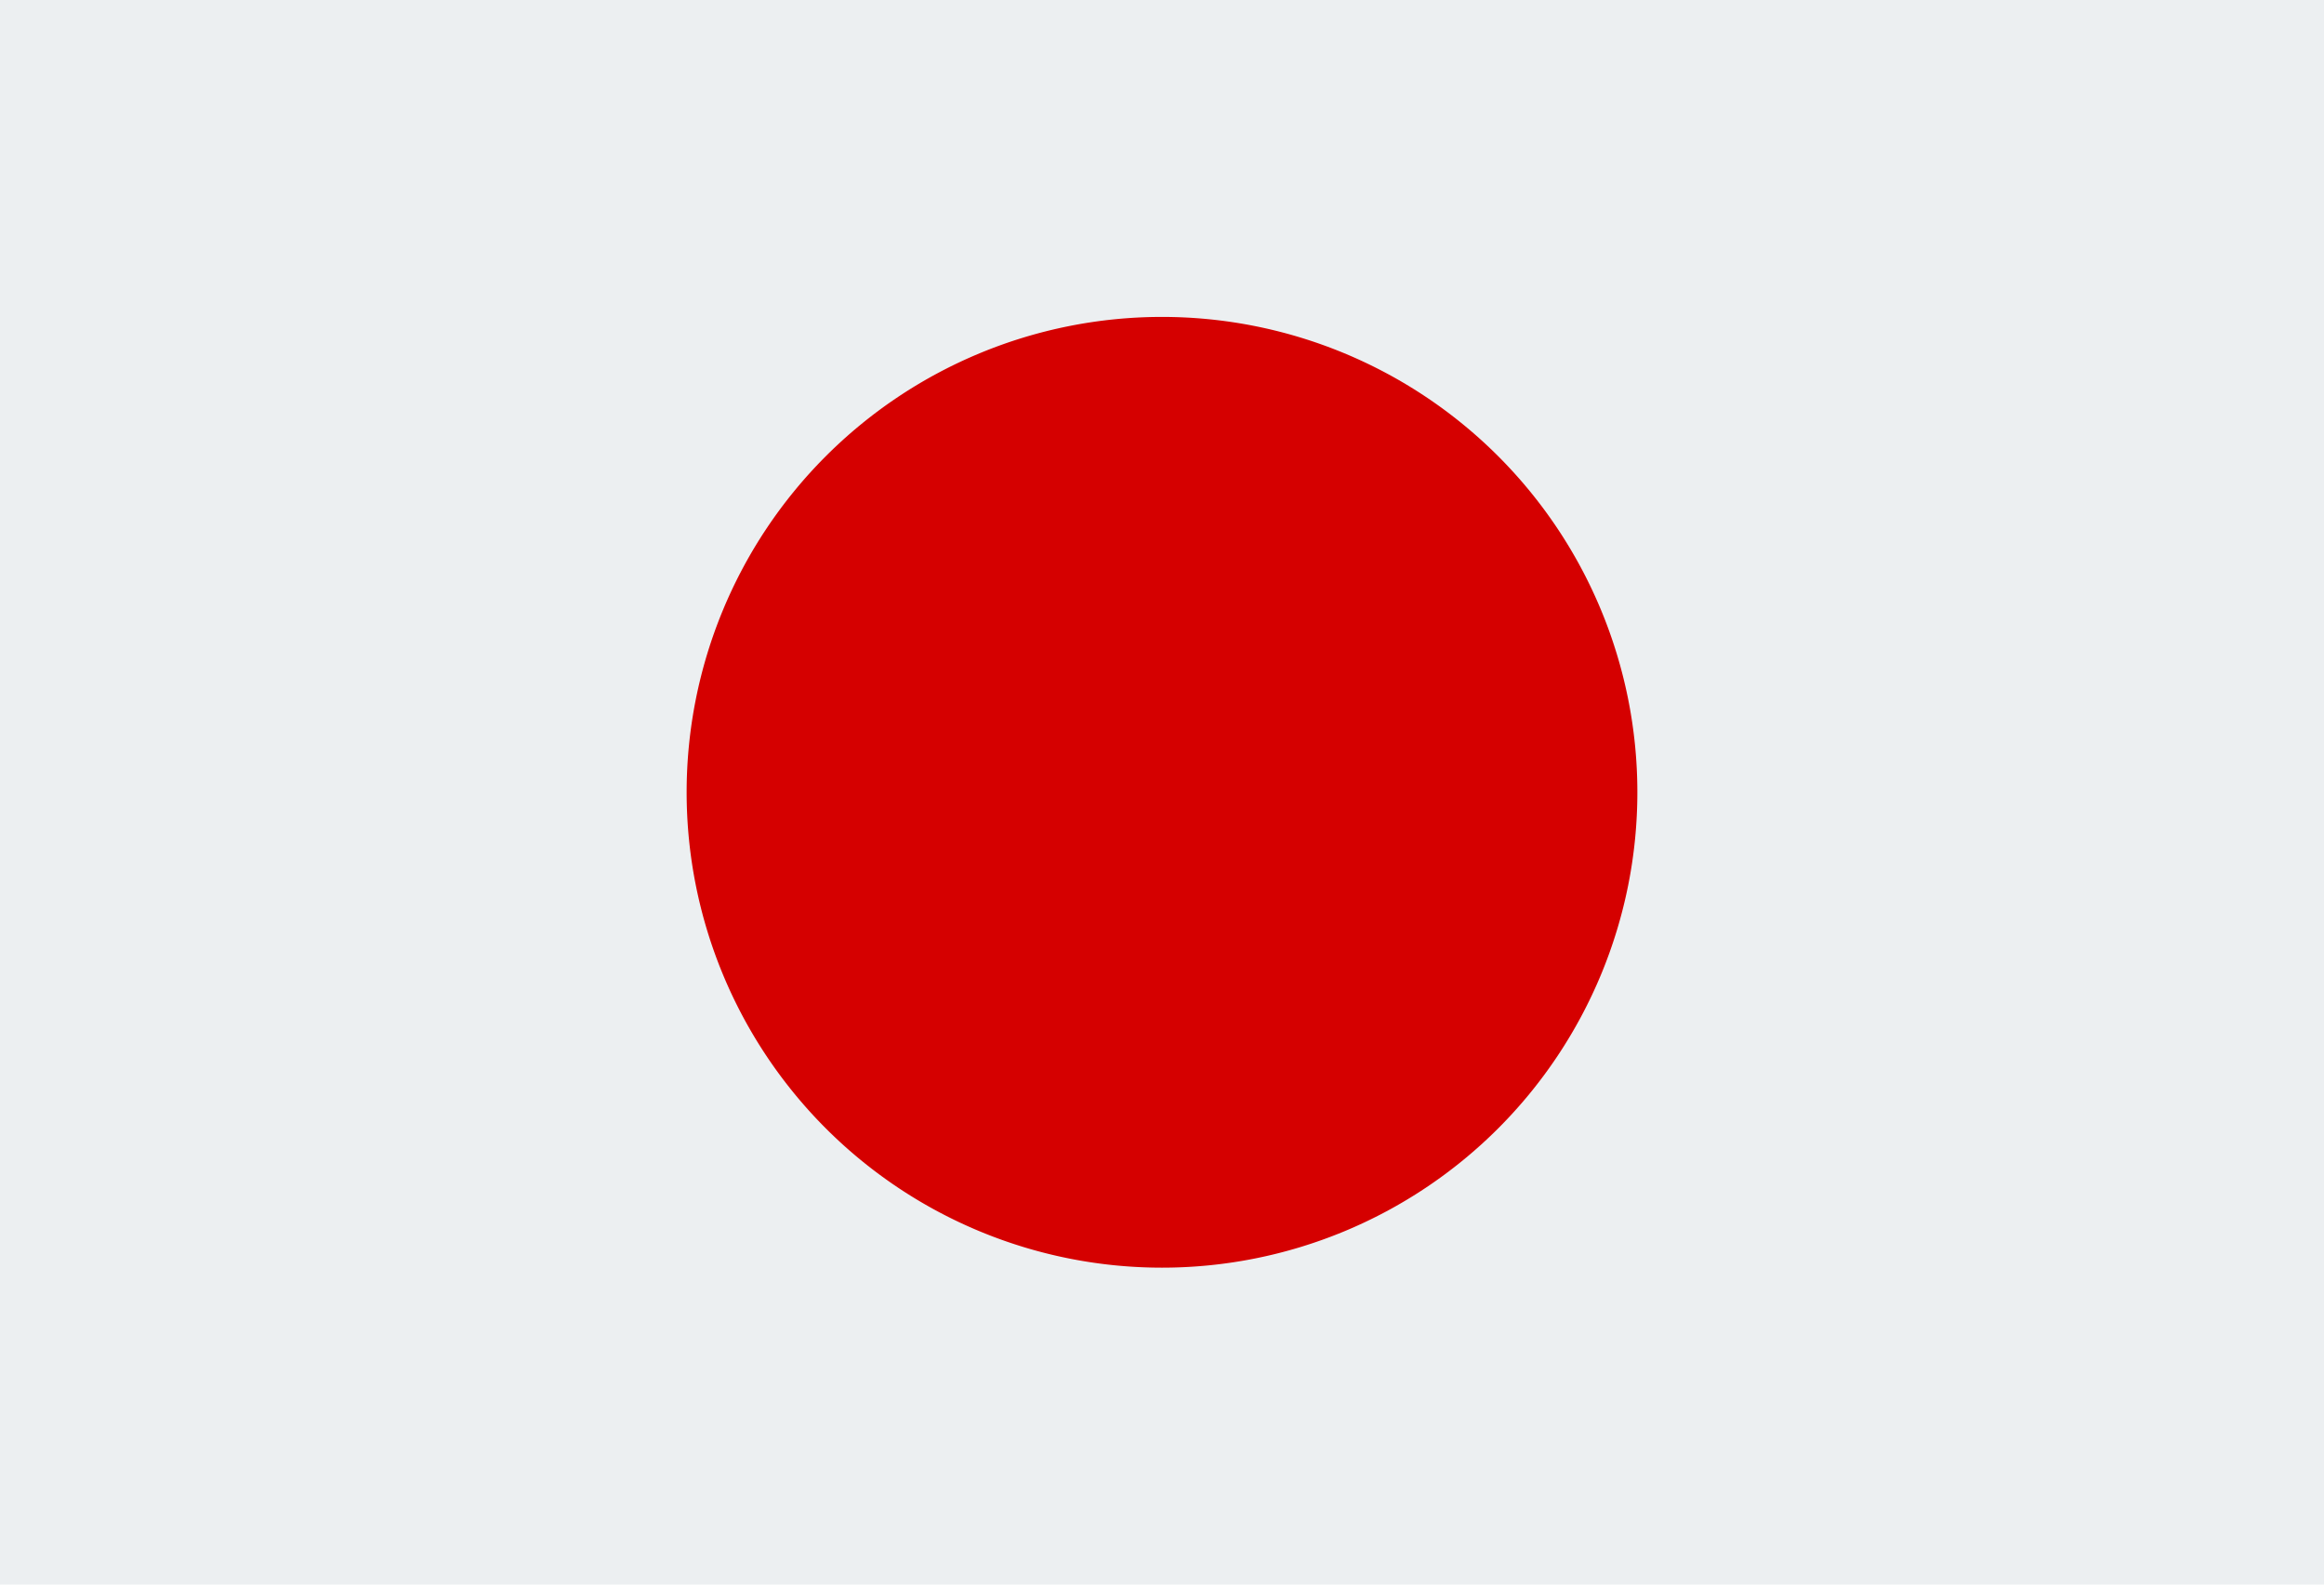
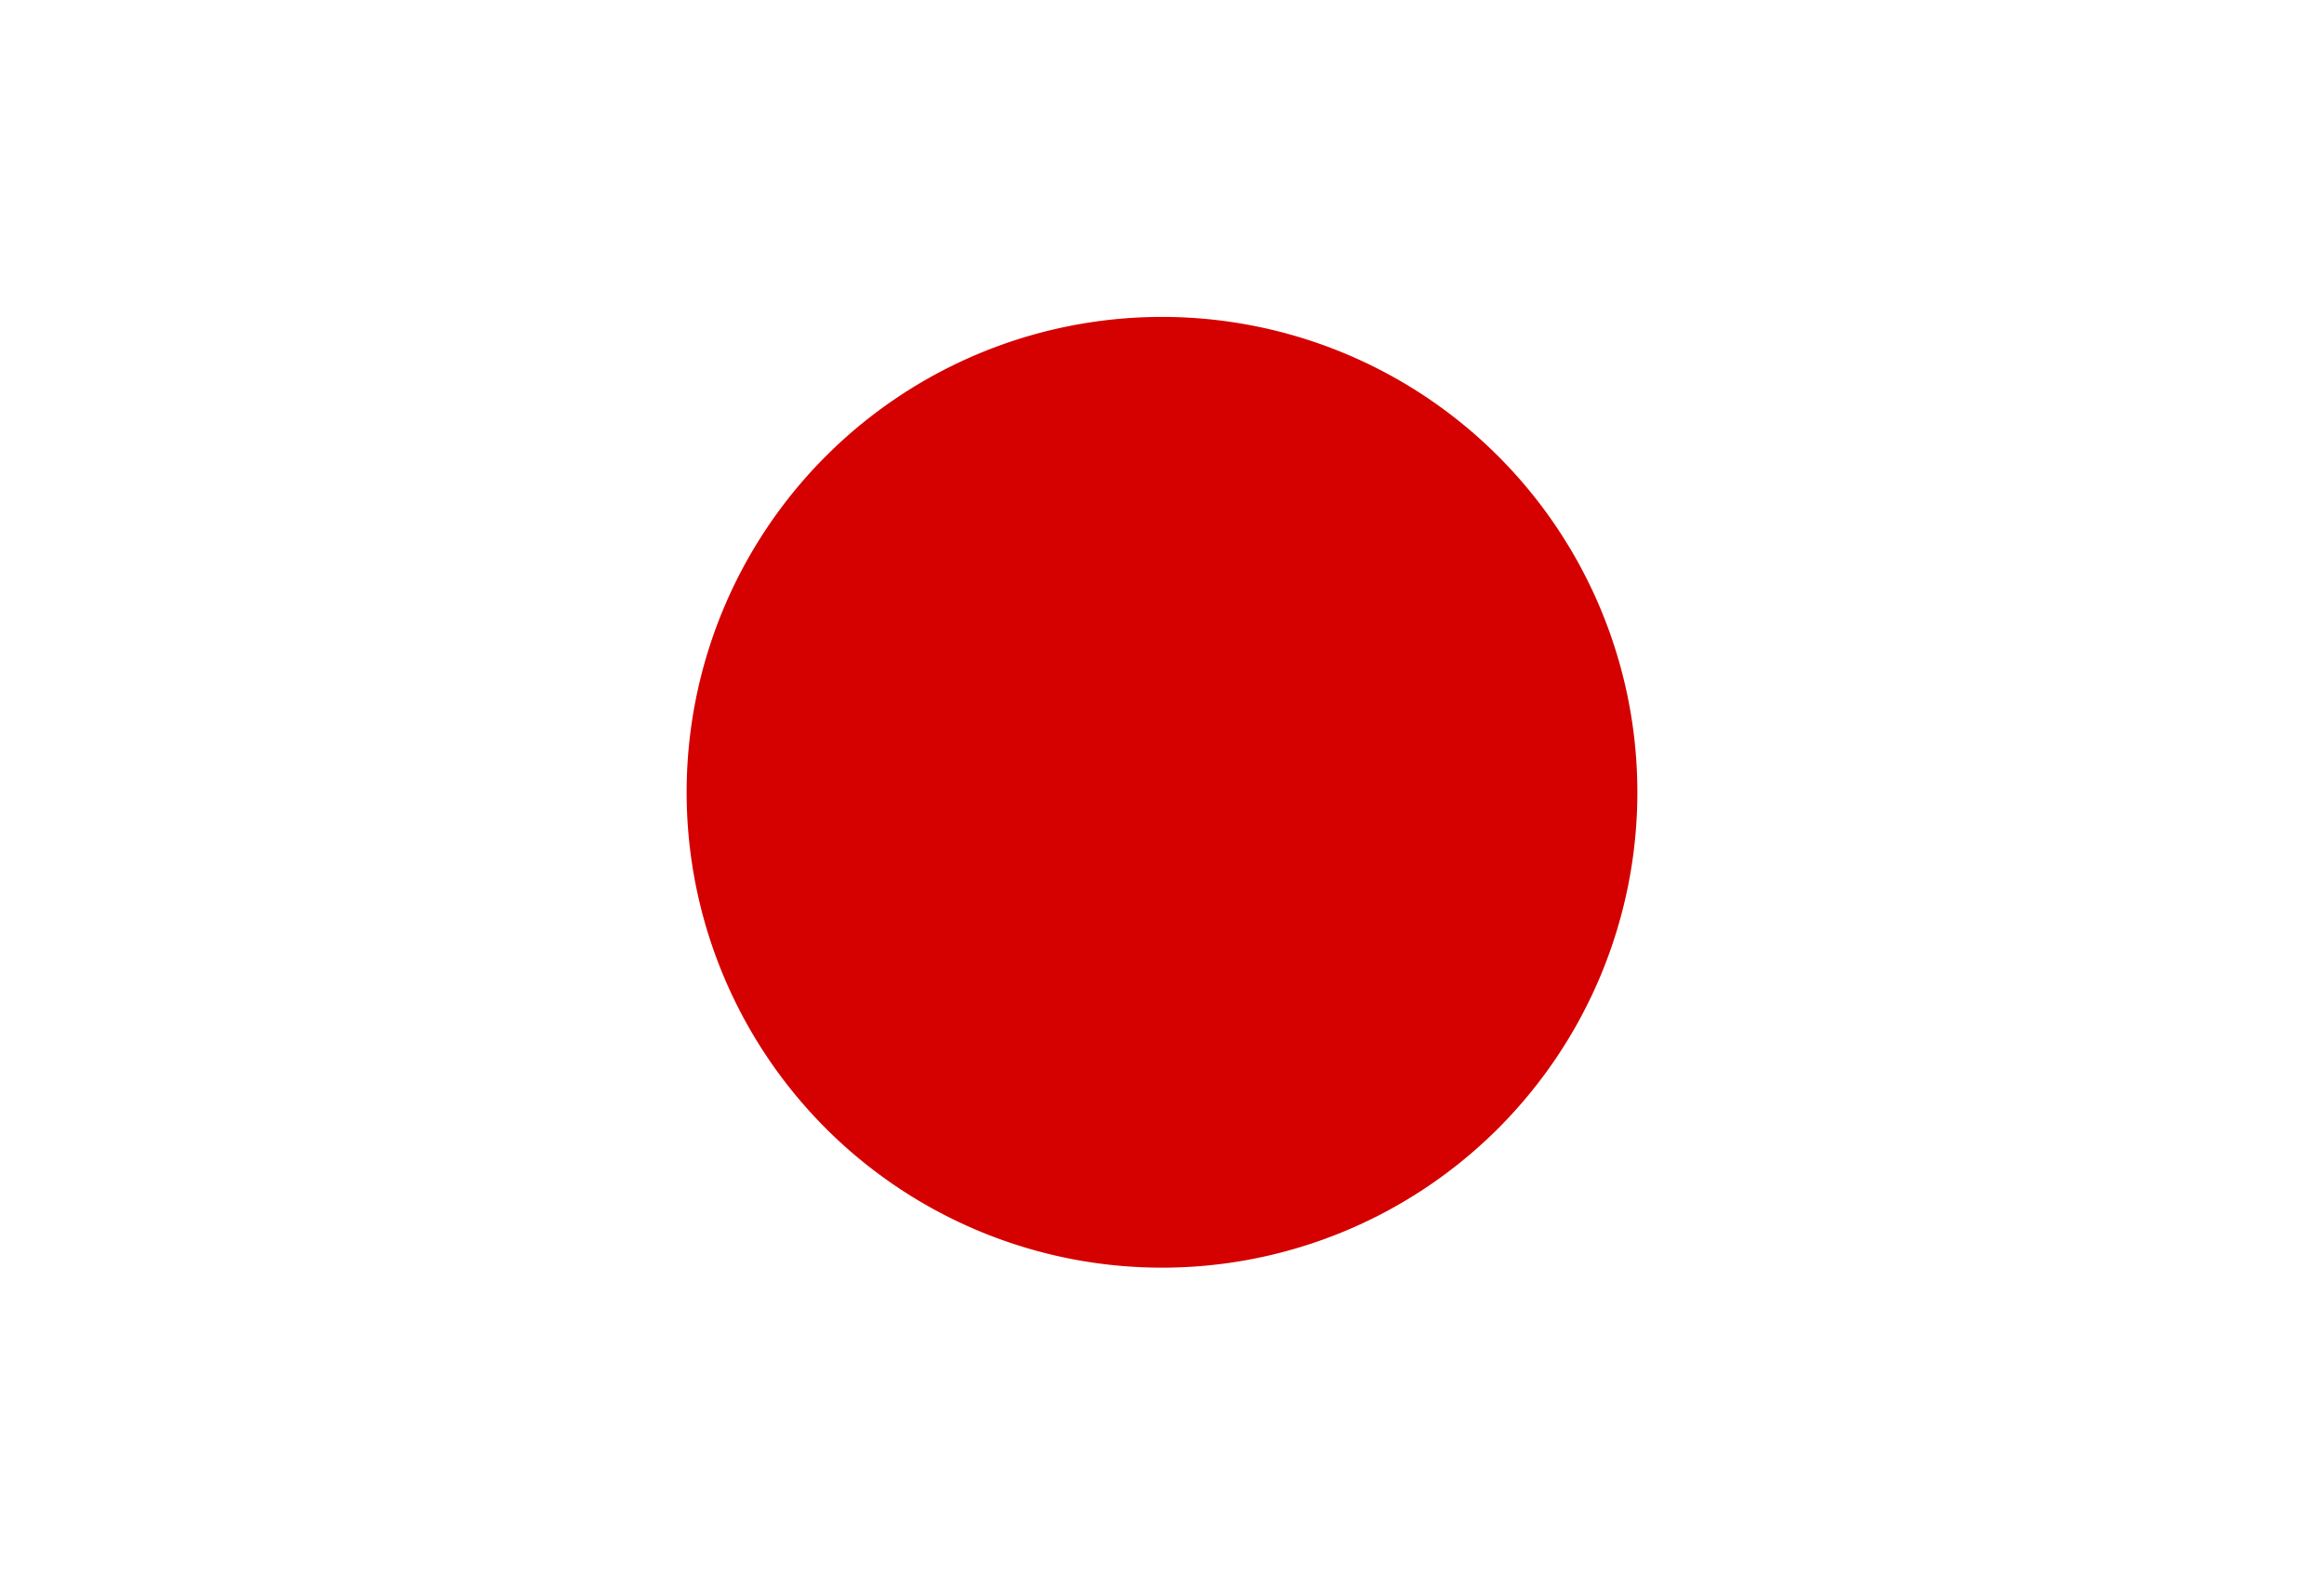
<svg xmlns="http://www.w3.org/2000/svg" viewBox="0 0 44 30">
  <defs>
    <style>.cls-1{fill:#eceff1;}.cls-2{fill:#d50000;}</style>
  </defs>
  <g id="Vrstva_2" data-name="Vrstva 2">
    <g id="Vrstva_1-2" data-name="Vrstva 1">
-       <path class="cls-1" d="M0,0H44V30H0Z" />
      <path class="cls-2" d="M22,6a9,9,0,1,0,9,9,9,9,0,0,0-9-9Z" />
    </g>
  </g>
</svg>